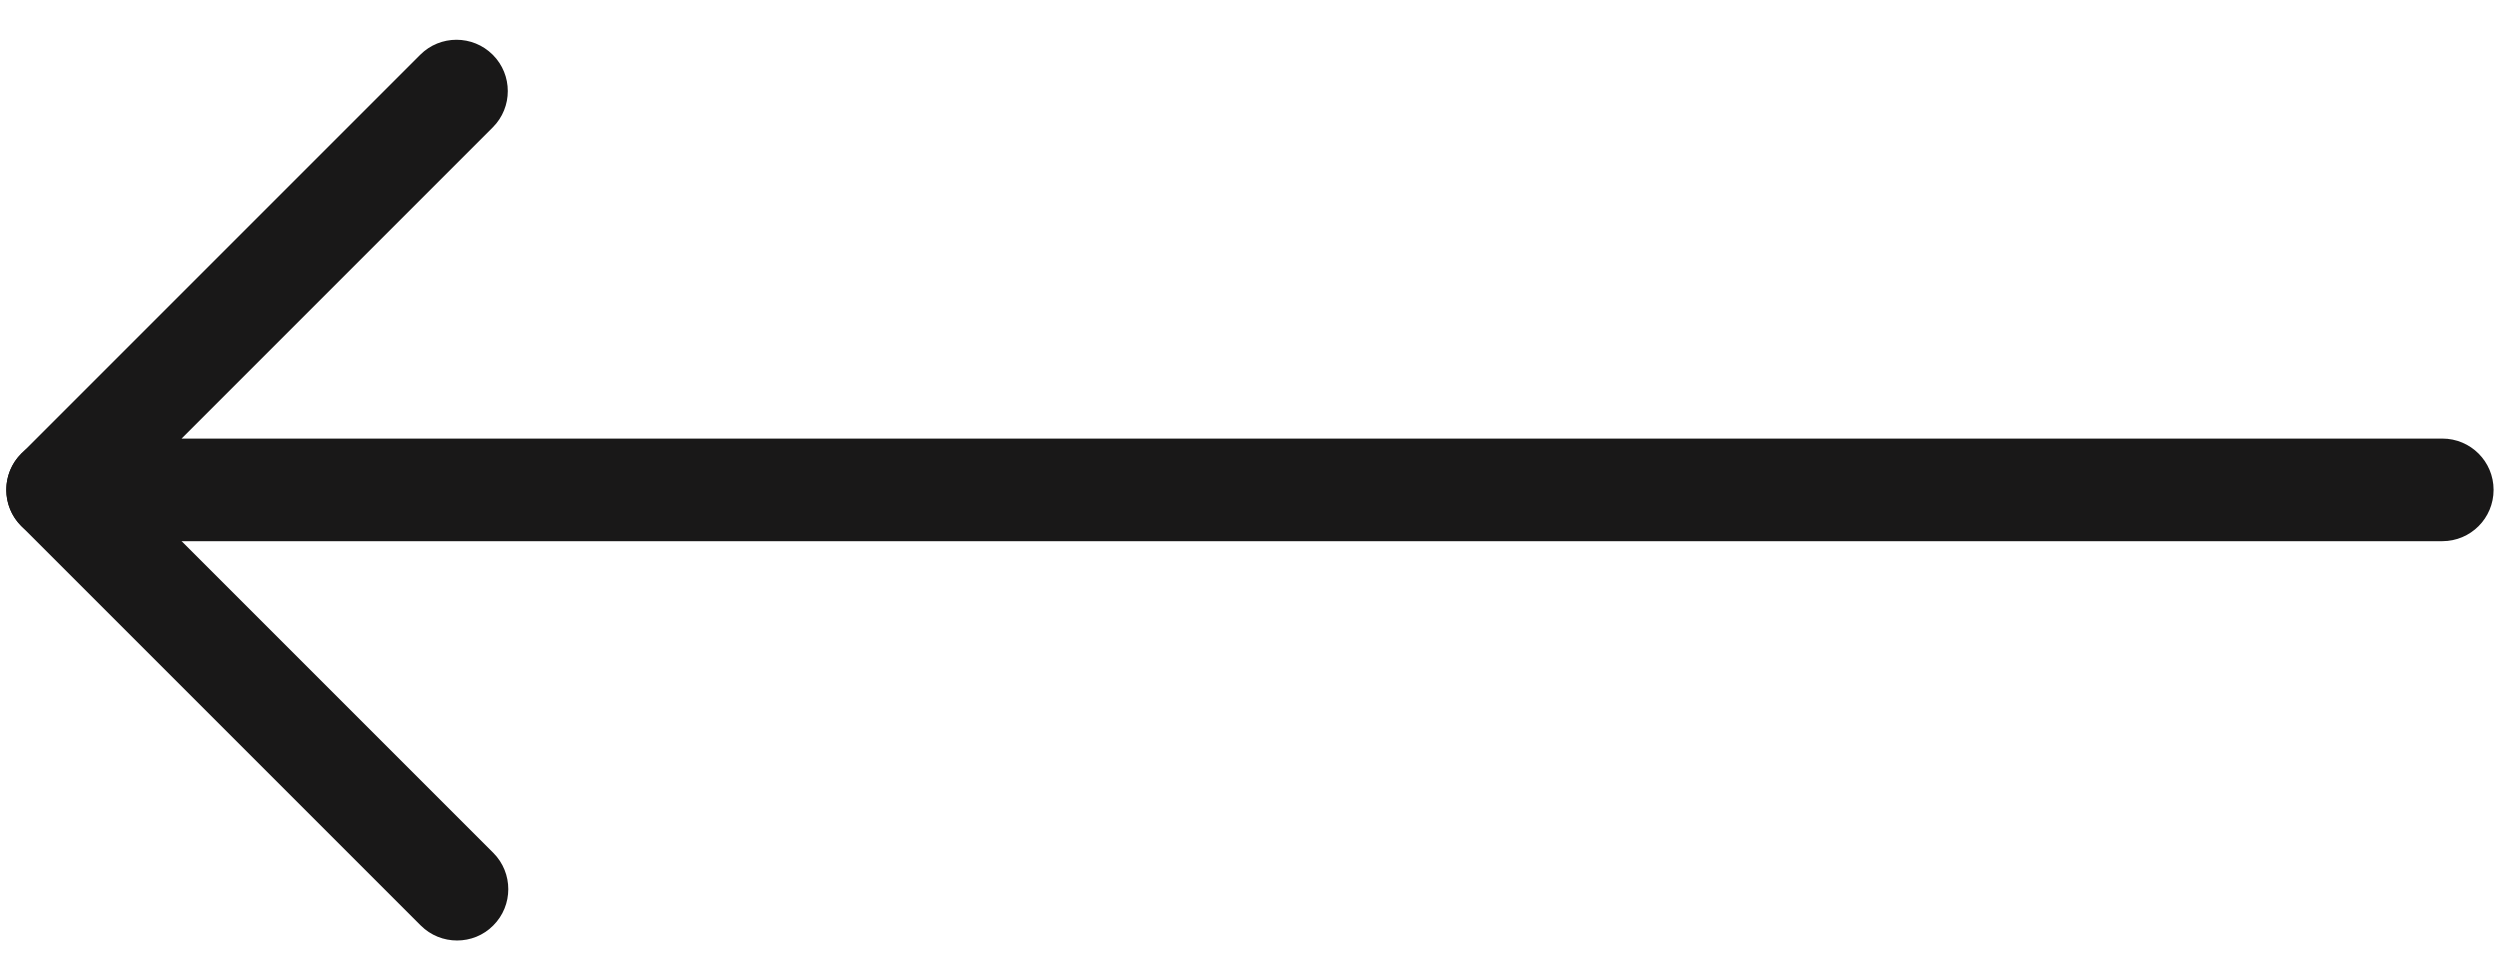
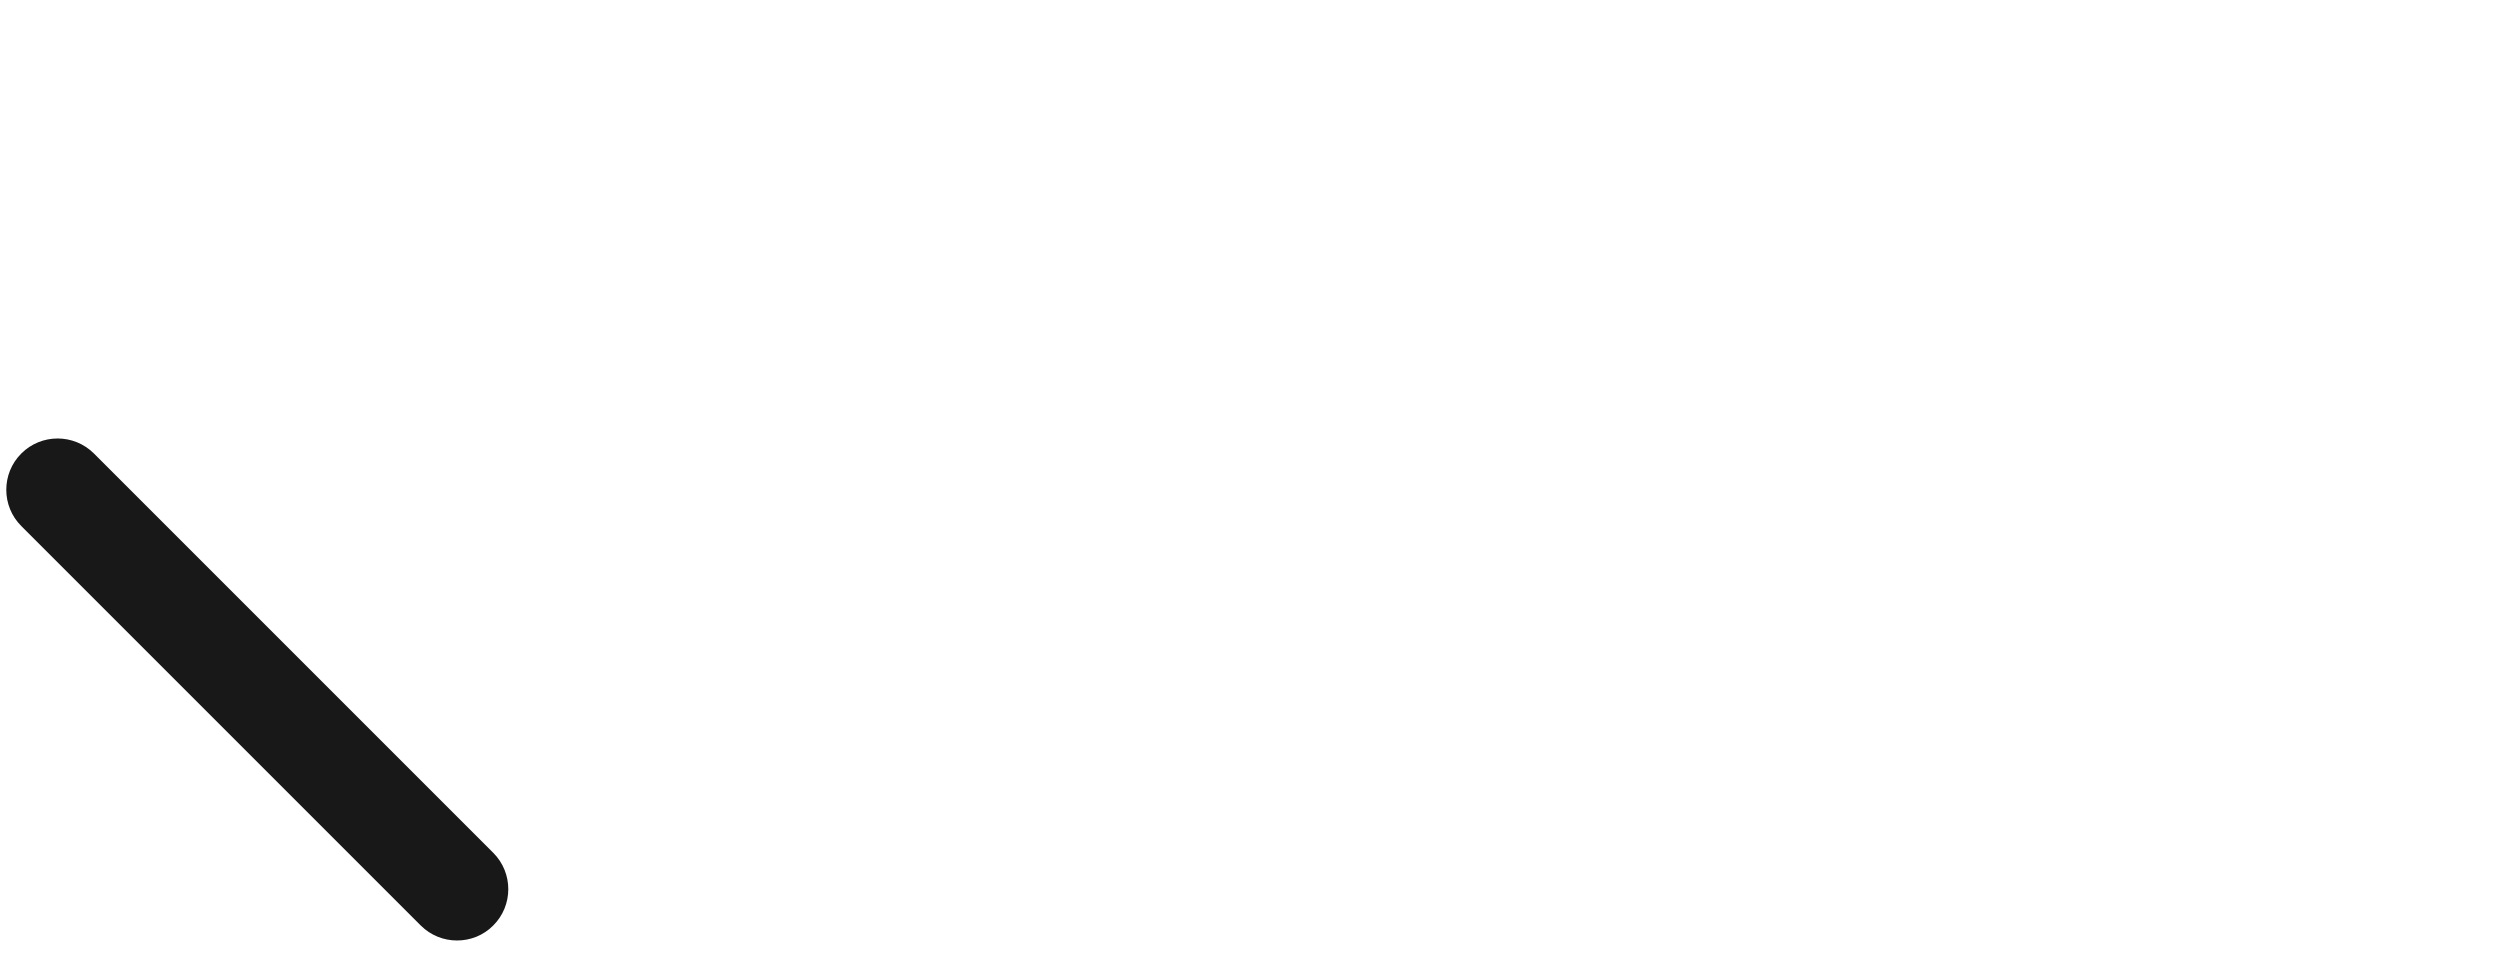
<svg xmlns="http://www.w3.org/2000/svg" width="51" height="20" viewBox="0 0 51 20" fill="none">
-   <path d="M1.177 11.04H49.823C50.402 11.04 50.869 10.572 50.869 9.993C50.869 9.415 50.402 8.947 49.823 8.947H3.704L10.053 2.598C10.461 2.19 10.461 1.526 10.053 1.118C9.644 0.709 8.98 0.709 8.572 1.118L0.435 9.255C0.134 9.555 0.046 10.003 0.209 10.396C0.373 10.785 0.755 11.04 1.177 11.04Z" fill="#191818" />
  <path d="M9.324 19.186C9.592 19.186 9.86 19.085 10.063 18.879C10.471 18.471 10.471 17.807 10.063 17.398L1.916 9.251C1.507 8.843 0.843 8.843 0.435 9.251C0.026 9.66 0.026 10.324 0.435 10.732L8.582 18.879C8.788 19.085 9.056 19.186 9.324 19.186Z" fill="#191818" />
</svg>